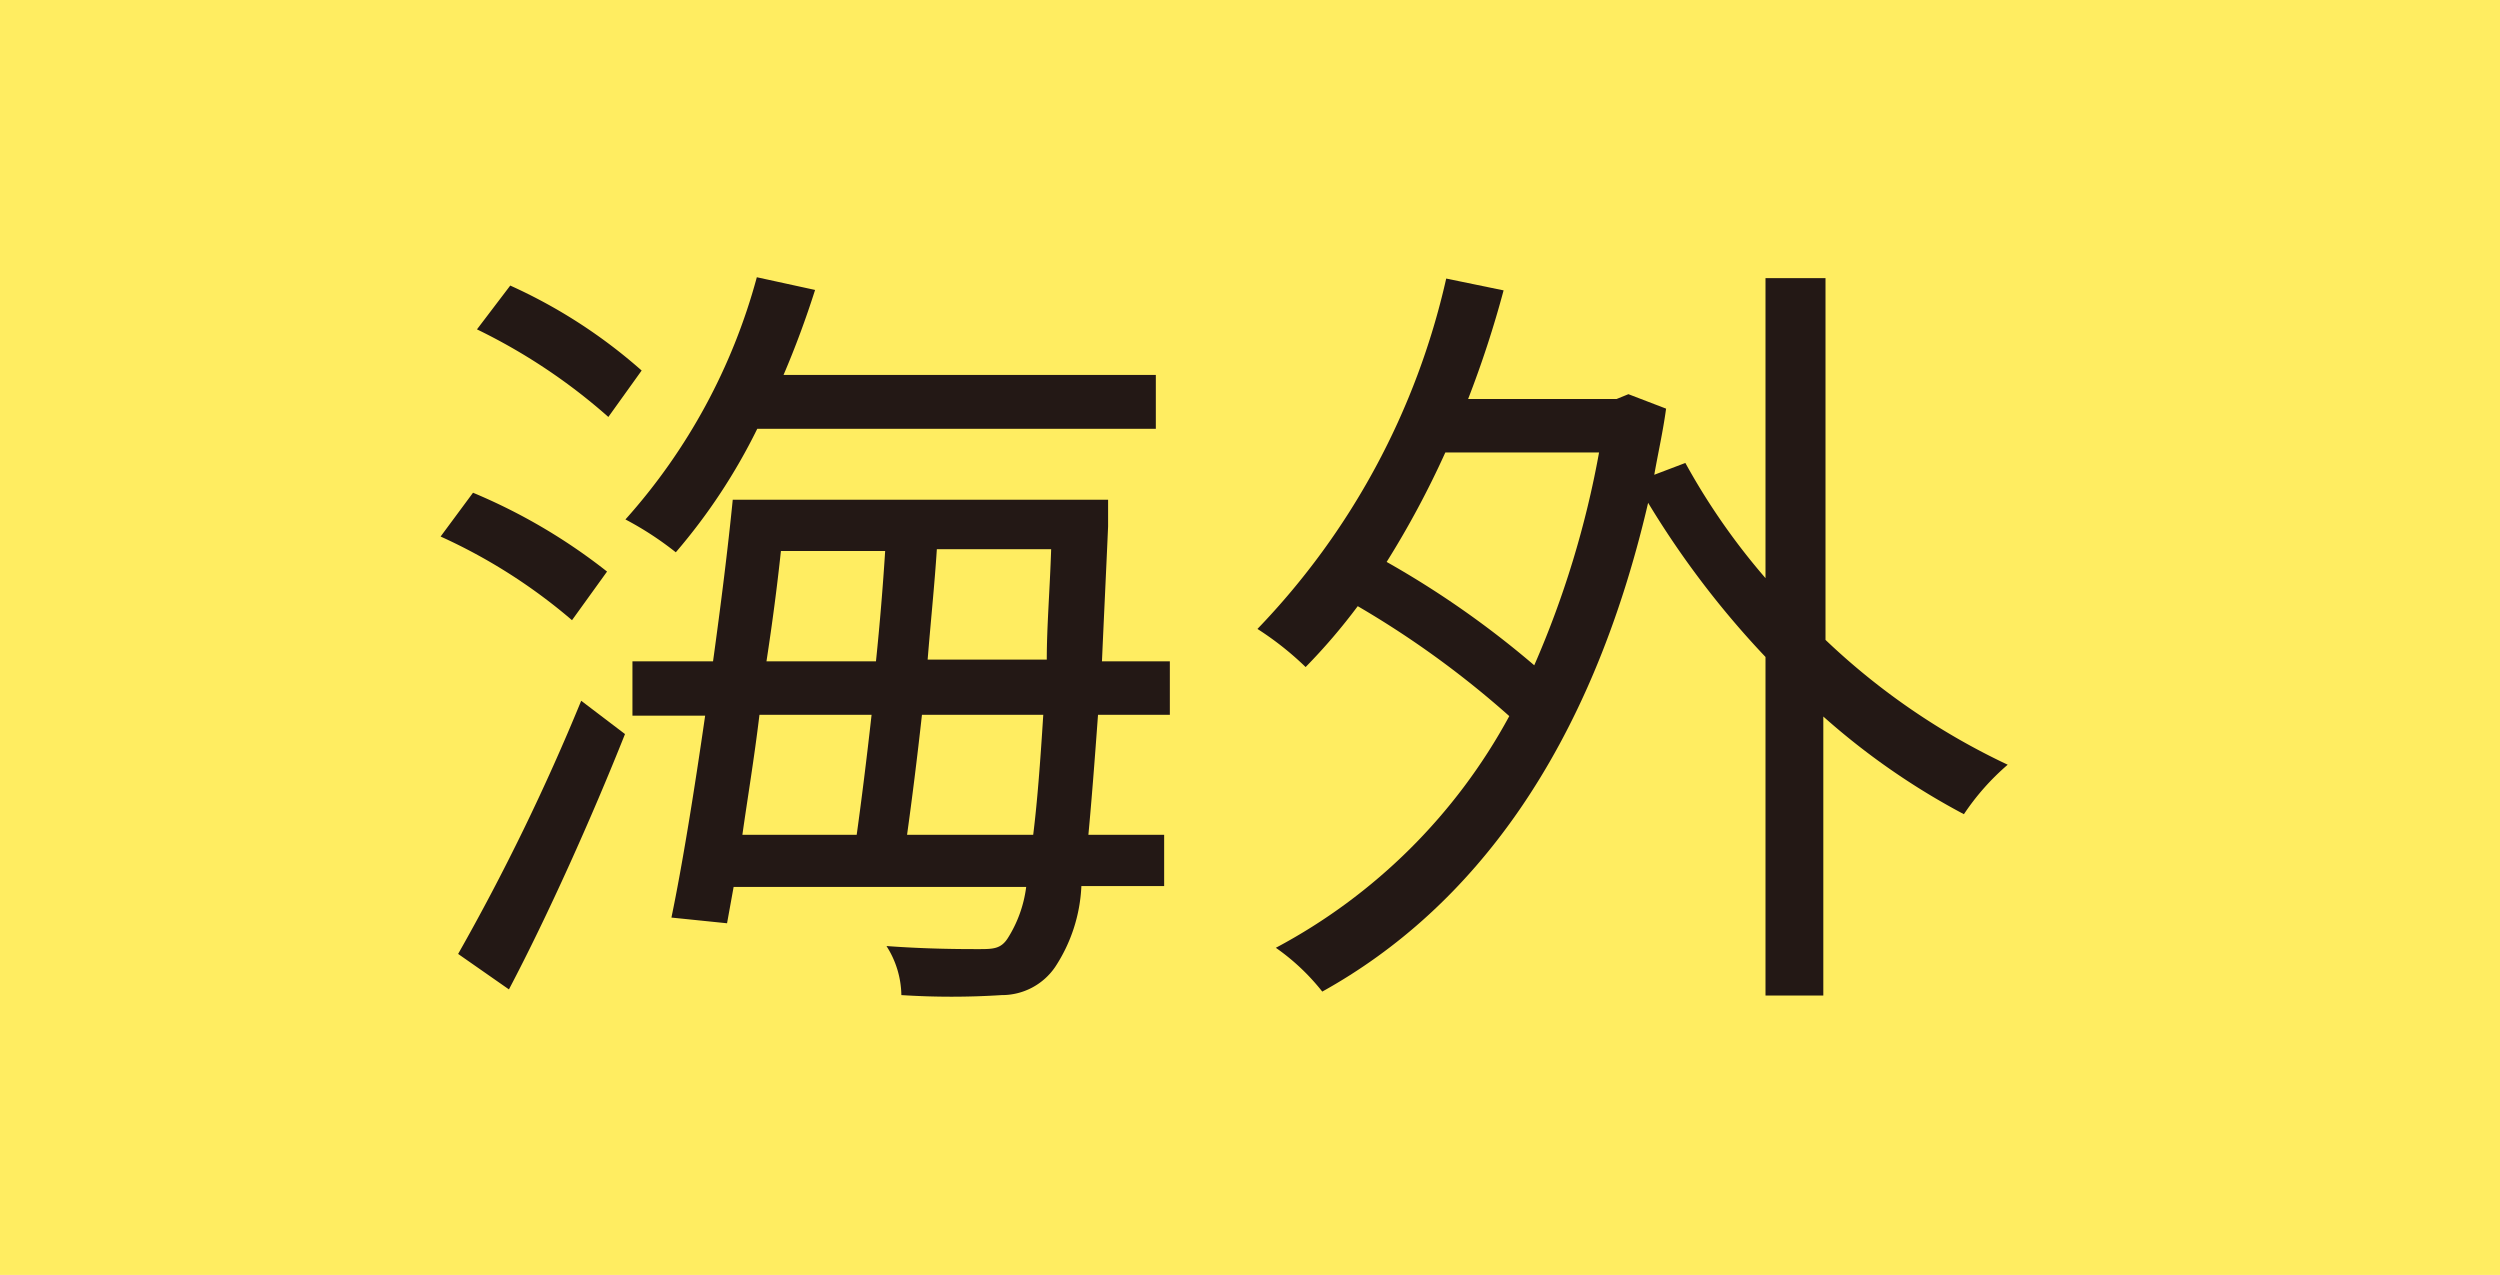
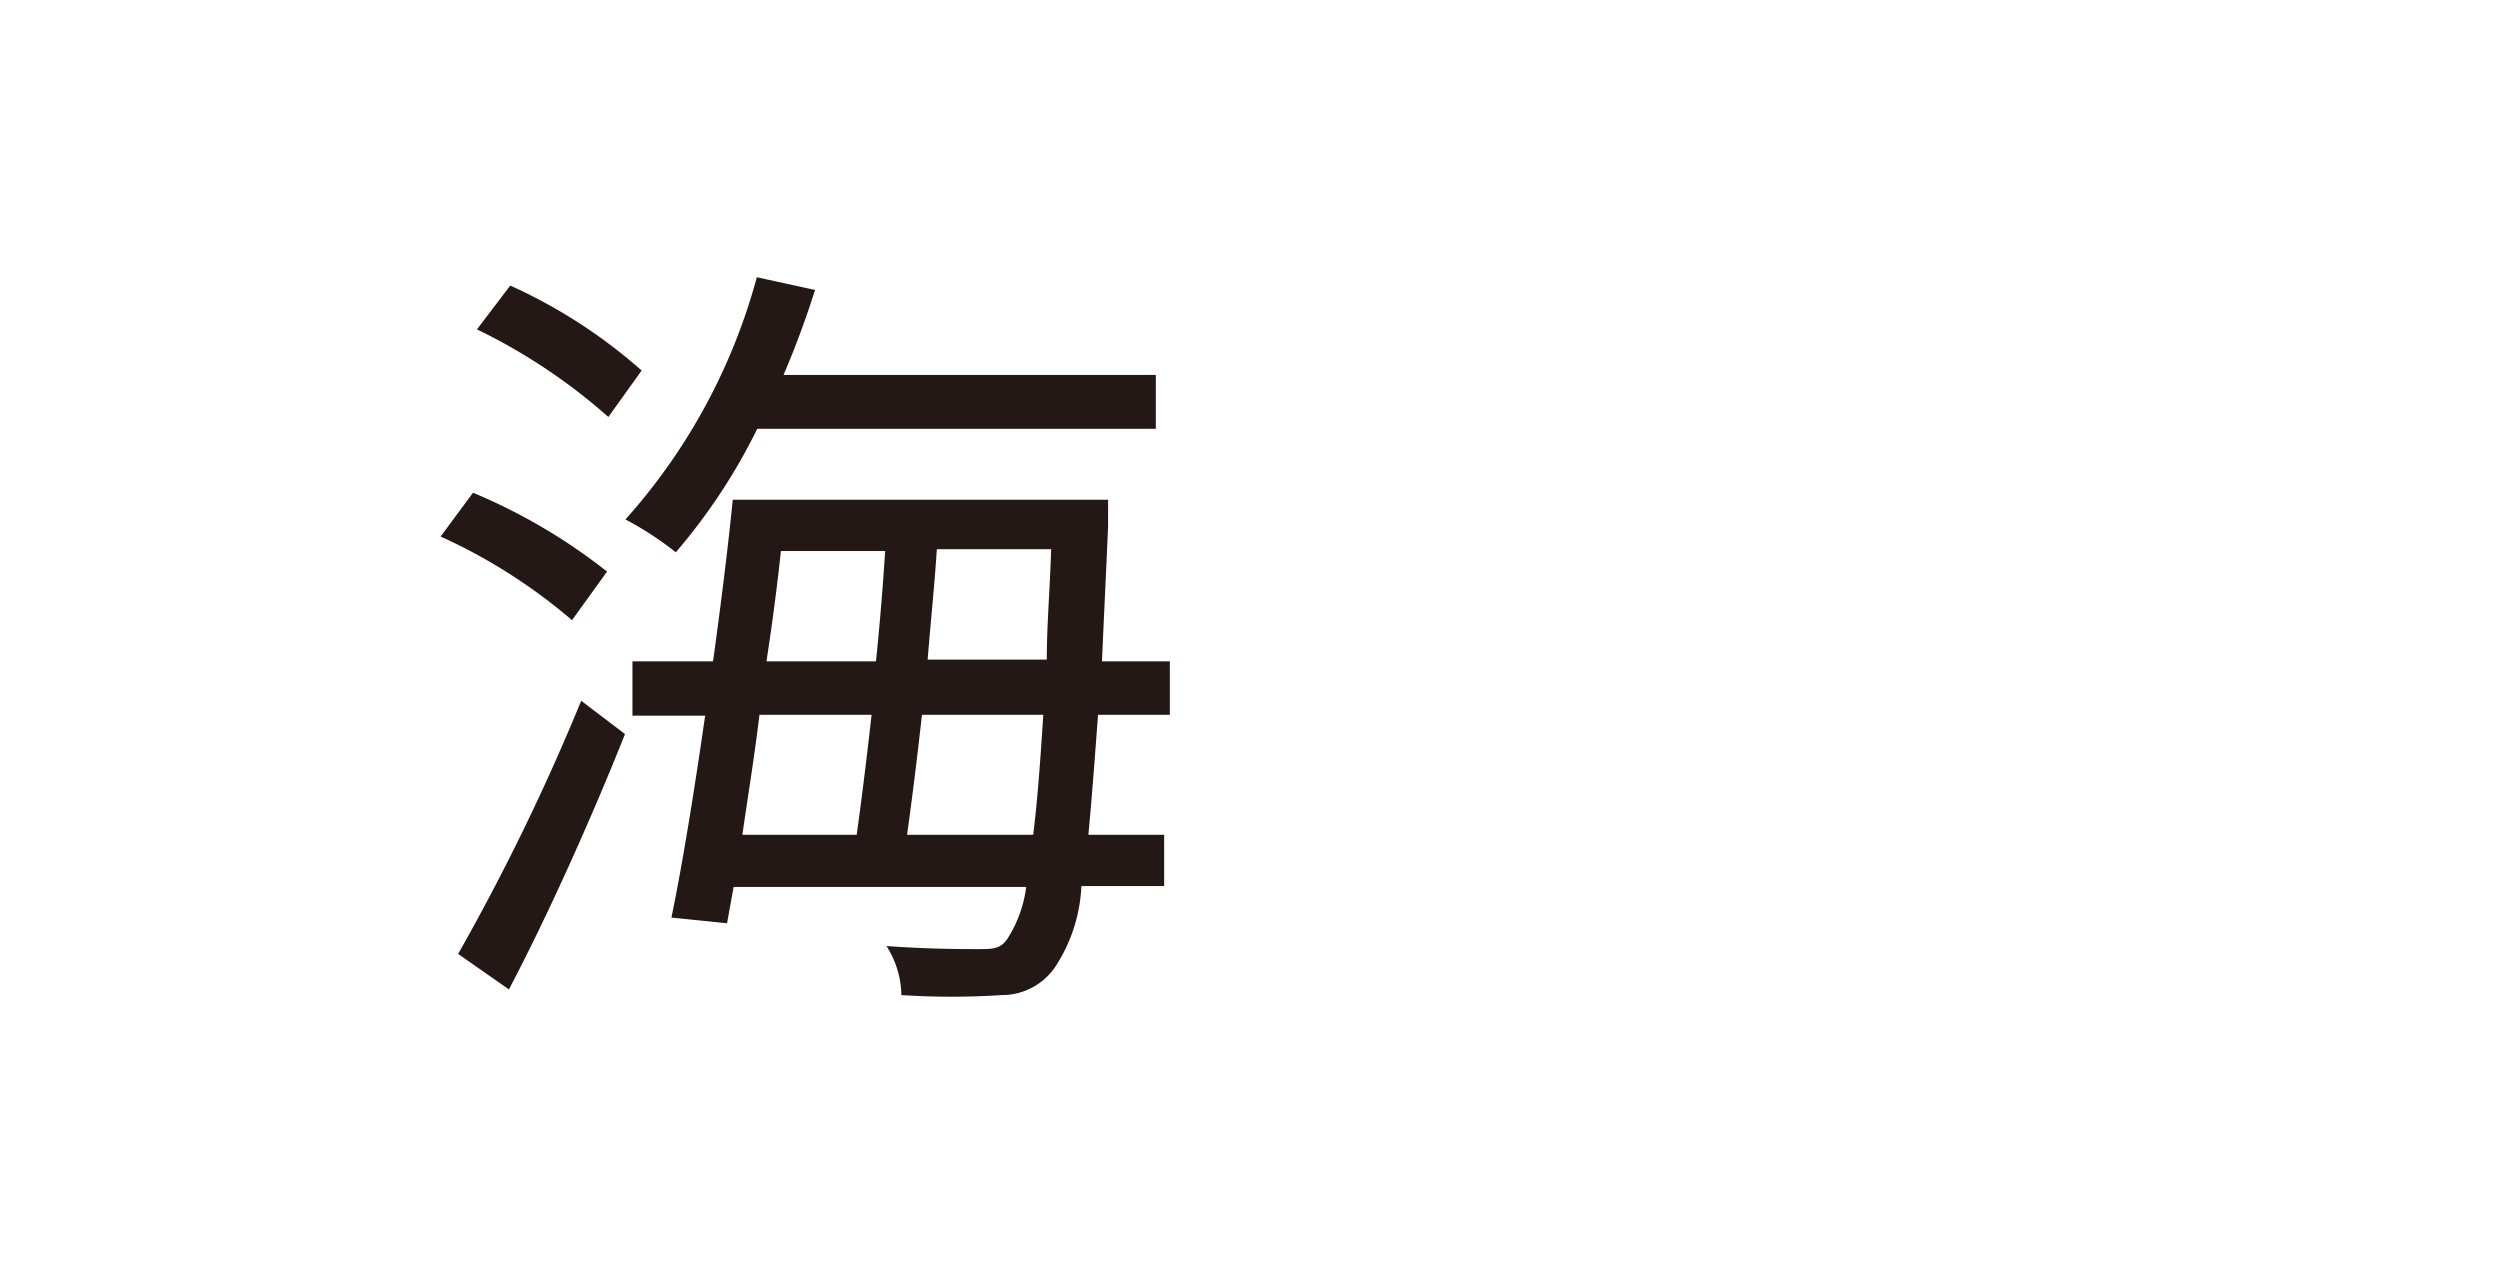
<svg xmlns="http://www.w3.org/2000/svg" id="レイヤー_1" data-name="レイヤー 1" viewBox="0 0 57.08 29.11">
  <defs>
    <style>.cls-1{fill:#ffed61;}.cls-2{fill:#231815;}</style>
  </defs>
-   <rect class="cls-1" width="57.08" height="29.11" />
  <path class="cls-2" d="M13.06,14.16a12.6,12.6,0,0,0-3-1.91l.74-1a13.07,13.07,0,0,1,3.06,1.8Zm-2.6,7.62A50.7,50.7,0,0,0,13.27,16l1,.76c-.76,1.91-1.76,4.14-2.65,5.83ZM13.89,9.52a13.24,13.24,0,0,0-3-2l.76-1a11.93,11.93,0,0,1,3,1.94Zm3.4.27a13.39,13.39,0,0,1-1.86,2.82,7.35,7.35,0,0,0-1.15-.75,13.6,13.6,0,0,0,3-5.53l1.33.29c-.21.66-.45,1.31-.72,1.94h8.5V9.79Zm7.78,6.53c-.08,1.1-.15,2-.22,2.74h1.73v1.17H24.69a3.64,3.64,0,0,1-.6,1.85,1.47,1.47,0,0,1-1.22.64,17.82,17.82,0,0,1-2.29,0,2.13,2.13,0,0,0-.34-1.12c.94.07,1.75.07,2.09.07s.52,0,.68-.25a2.86,2.86,0,0,0,.42-1.17H16.75l-.15.83-1.27-.13c.25-1.2.52-2.88.77-4.61H14.44V15.1h1.84c.18-1.3.34-2.58.45-3.69H25.3s0,.47,0,.61c-.05,1.15-.1,2.16-.14,3.08h1.55v1.22Zm-7.73,0c-.12,1-.27,1.89-.39,2.74h2.61c.11-.79.23-1.75.34-2.74Zm.49-3.74q-.13,1.22-.33,2.52H20c.09-.87.16-1.73.21-2.52Zm5.76,6.48c.09-.72.16-1.62.23-2.74H21.05c-.11,1-.23,1.95-.34,2.74Zm.31-4c0-.76.07-1.59.1-2.52H21.39c-.05.79-.14,1.65-.21,2.52Z" />
-   <path class="cls-2" d="M41.68,14.61a15.75,15.75,0,0,0,4.16,2.85,5.53,5.53,0,0,0-1,1.13,16.29,16.29,0,0,1-3.21-2.23v6.37H40.31V15a20.61,20.61,0,0,1-2.68-3.52c-1.32,5.67-4,9.25-7.44,11.16a5,5,0,0,0-1.06-1,13,13,0,0,0,5.33-5.29A21.51,21.51,0,0,0,31,13.84a13.56,13.56,0,0,1-1.19,1.39,7,7,0,0,0-1.1-.87,16.88,16.88,0,0,0,4.31-8l1.31.27a24,24,0,0,1-.81,2.48h3.39L37.18,9l.86.33c-.07.52-.18,1-.27,1.51l.71-.27a15.21,15.21,0,0,0,1.83,2.63V6.35h1.37ZM33,10.33a21,21,0,0,1-1.34,2.5,21.27,21.27,0,0,1,3.37,2.36,21.87,21.87,0,0,0,1.48-4.86Z" />
</svg>